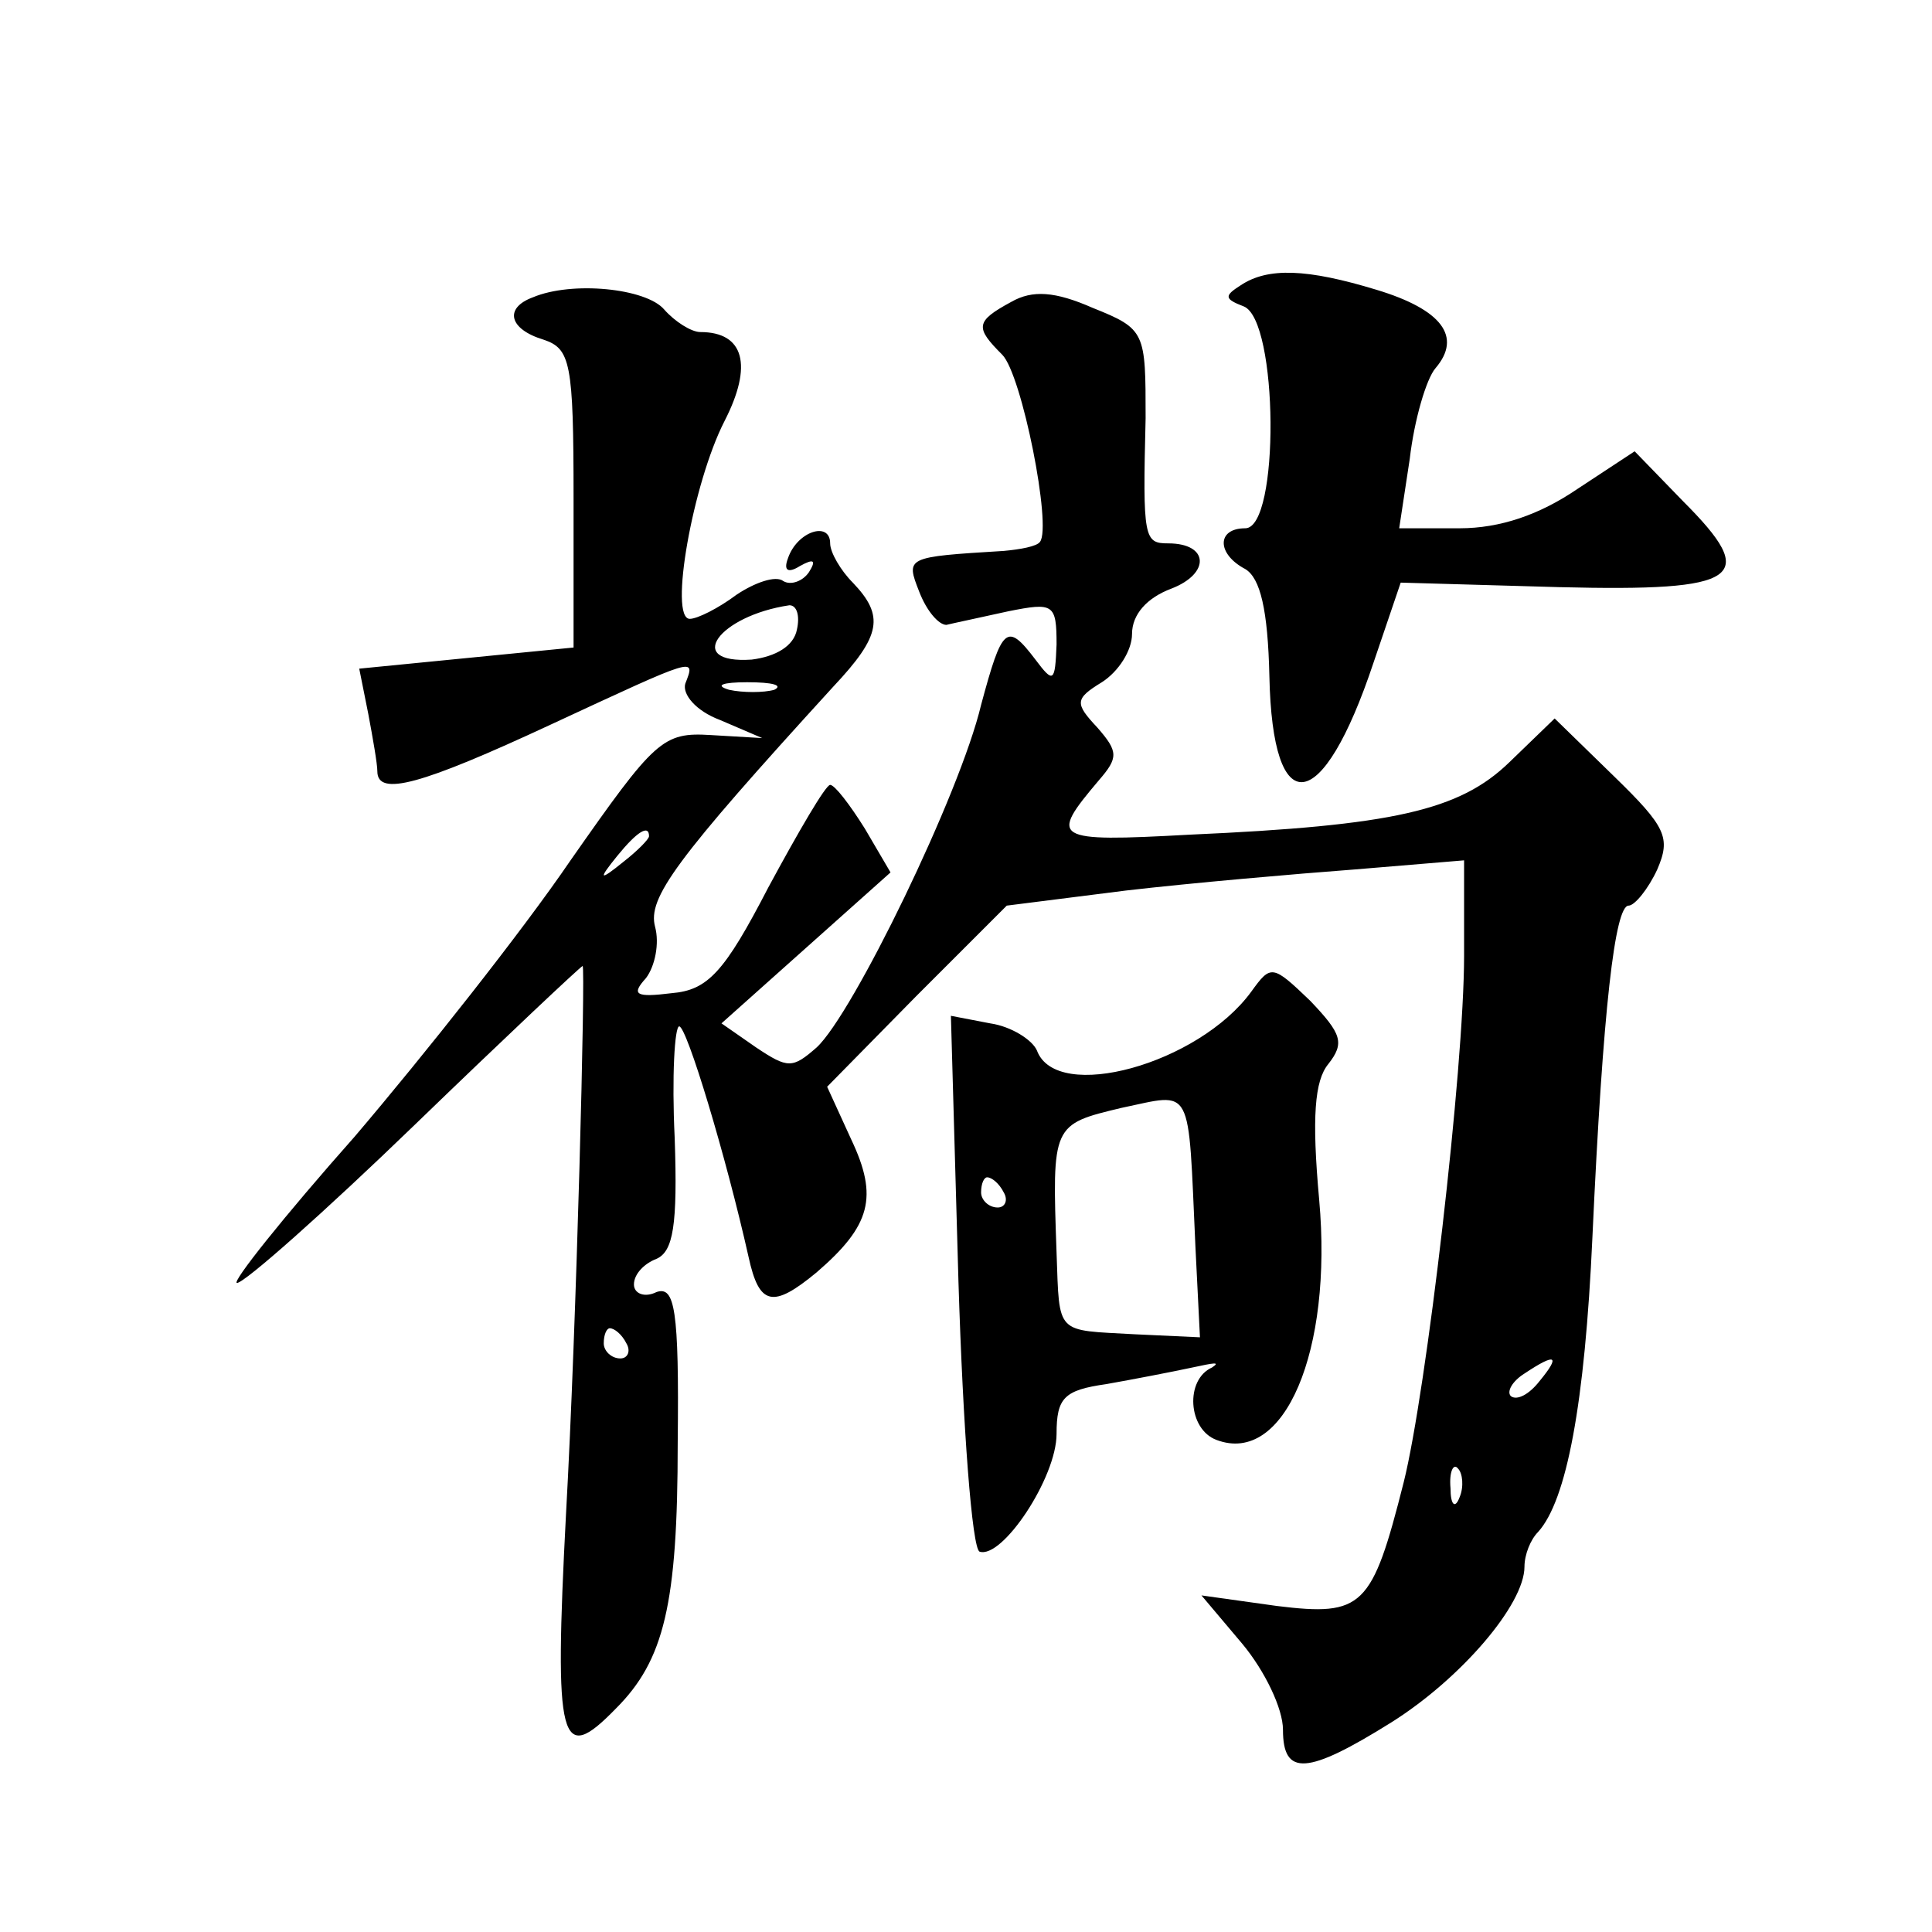
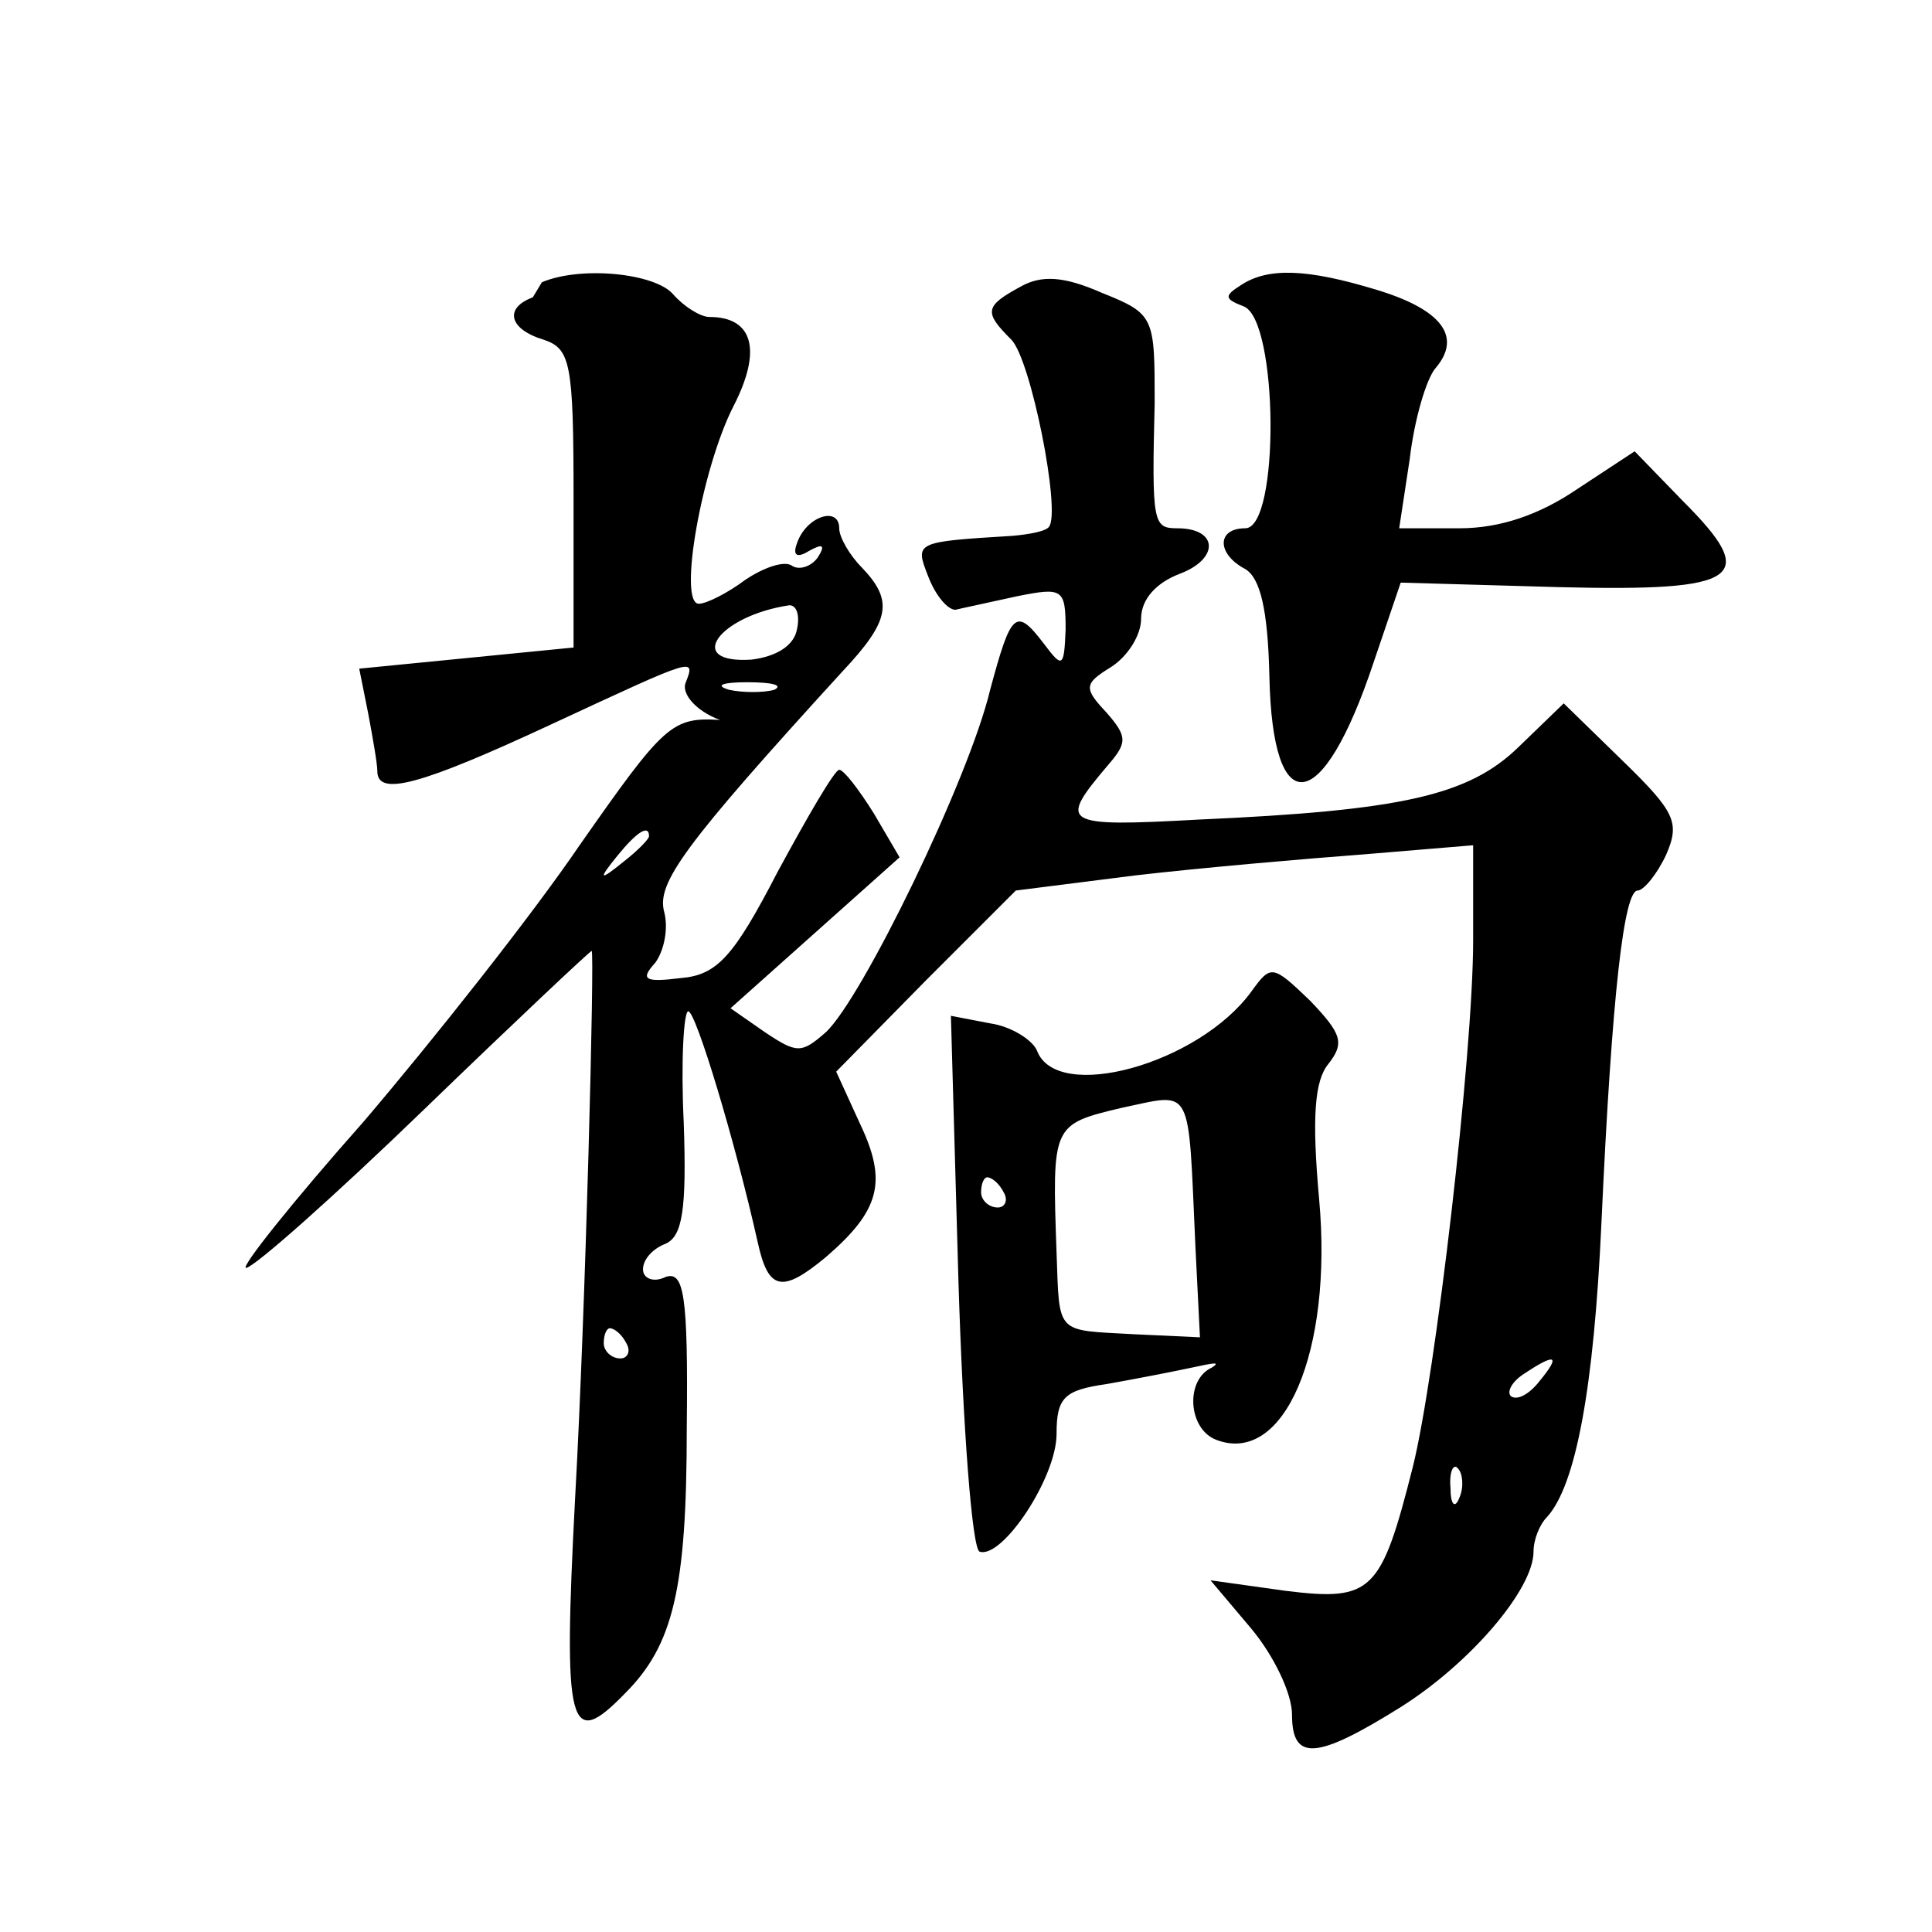
<svg xmlns="http://www.w3.org/2000/svg" version="1.0" width="128pt" height="128pt" viewBox="0 0 128 128" preserveAspectRatio="xMidYMid meet">
  <g transform="translate(0,128) scale(0.1,-0.1)" fill="#0" stroke="none">
-     <path d="M822 1091 c-11 -7 -11 -9 2 -14 23 -9 24 -147 1 -147 -19 0 -19 -17 0 -27 10 -6 15 -27 16 -71 2 -97 35 -93 69 9 l18 53 105 -3 c121 -3 133 6 82 57 l-32 33 -38 -25 c-25 -17 -51 -26 -78 -26 l-40 0 7 46 c3 26 11 53 17 60 18 21 4 39 -39 52 -46 14 -72 15 -90 3z M353 1083 c-19 -7 -16 -21 7 -28 18 -6 20 -15 20 -105 l0 -99 -71 -7 -71 -7 6 -30 c3 -16 6 -33 6 -38 0 -17 29 -9 115 31 97 45 96 45 89 27 -2 -7 7 -18 23 -24 l28 -12 -34 2 c-32 2 -37 -3 -93 -83 -32 -47 -97 -129 -143 -183 -47 -53 -82 -97 -78 -97 5 0 58 47 118 105 60 58 110 105 111 105 2 0 -4 -238 -11 -363 -8 -153 -4 -167 33 -129 32 32 41 69 41 176 1 89 -2 104 -14 100 -8 -4 -15 -1 -15 5 0 7 7 14 15 17 11 5 14 22 12 80 -2 41 0 74 3 74 5 0 31 -86 46 -153 7 -32 16 -34 45 -10 36 31 41 50 23 88 l-16 35 59 60 60 60 79 10 c43 5 112 11 152 14 l72 6 0 -63 c0 -75 -25 -289 -40 -349 -21 -83 -27 -89 -84 -82 l-50 7 27 -32 c15 -18 27 -43 27 -57 0 -31 16 -30 72 5 46 29 88 78 88 103 0 8 4 18 9 23 19 21 31 85 36 195 7 153 15 220 24 220 4 0 13 11 19 24 9 21 6 28 -29 62 l-39 38 -30 -29 c-33 -32 -77 -42 -212 -48 -91 -5 -93 -3 -60 36 13 15 13 19 -1 35 -15 16 -15 19 3 30 11 7 20 21 20 32 0 13 10 24 26 30 26 10 25 30 -2 30 -16 0 -17 3 -15 83 0 57 0 59 -35 73 -25 11 -40 12 -54 4 -24 -13 -24 -17 -6 -35 13 -13 33 -114 25 -124 -2 -3 -13 -5 -24 -6 -65 -4 -65 -4 -56 -27 5 -13 13 -22 18 -22 4 1 23 5 41 9 30 6 32 5 32 -22 -1 -25 -2 -26 -14 -10 -19 25 -22 22 -36 -30 -14 -59 -85 -205 -109 -227 -16 -14 -19 -14 -40 0 l-23 16 56 50 56 50 -17 29 c-10 16 -20 29 -23 29 -3 0 -21 -31 -41 -68 -29 -56 -40 -68 -64 -70 -24 -3 -27 -1 -17 10 6 8 9 23 6 34 -5 19 13 44 118 159 32 34 34 47 13 69 -8 8 -15 20 -15 26 0 15 -22 8 -28 -10 -3 -8 0 -10 8 -5 9 5 11 4 6 -4 -4 -6 -12 -9 -17 -6 -5 4 -19 -1 -31 -9 -12 -9 -26 -16 -31 -16 -14 0 2 90 23 131 19 37 13 59 -16 59 -6 0 -17 7 -24 15 -12 14 -61 19 -87 8z m175 -220 c-2 -11 -14 -18 -30 -20 -45 -3 -22 29 25 36 5 0 7 -7 5 -16z m-15 -40 c-7 -2 -21 -2 -30 0 -10 3 -4 5 12 5 17 0 24 -2 18 -5z m-83 -97 c0 -2 -8 -10 -17 -17 -16 -13 -17 -12 -4 4 13 16 21 21 21 13z m-15 -336 c3 -5 1 -10 -4 -10 -6 0 -11 5 -11 10 0 6 2 10 4 10 3 0 8 -4 11 -10z m605 -25 c-7 -9 -15 -13 -19 -10 -3 3 1 10 9 15 21 14 24 12 10 -5z m-53 -77 c-3 -8 -6 -5 -6 6 -1 11 2 17 5 13 3 -3 4 -12 1 -19z M829 623 c-35 -48 -129 -74 -142 -39 -3 7 -17 16 -31 18 l-26 5 5 -176 c3 -97 9 -177 14 -179 15 -5 51 49 51 78 0 24 5 29 33 33 17 3 43 8 57 11 14 3 19 4 13 0 -18 -8 -16 -41 3 -48 45 -17 77 59 68 159 -5 55 -3 79 6 90 11 14 9 20 -12 42 -25 24 -26 24 -39 6z m-37 -169 l3 -60 -43 2 c-53 3 -50 -1 -52 54 -3 85 -3 85 43 96 48 10 44 17 49 -92z m-127 36 c3 -5 1 -10 -4 -10 -6 0 -11 5 -11 10 0 6 2 10 4 10 3 0 8 -4 11 -10z" />
+     <path d="M822 1091 c-11 -7 -11 -9 2 -14 23 -9 24 -147 1 -147 -19 0 -19 -17 0 -27 10 -6 15 -27 16 -71 2 -97 35 -93 69 9 l18 53 105 -3 c121 -3 133 6 82 57 l-32 33 -38 -25 c-25 -17 -51 -26 -78 -26 l-40 0 7 46 c3 26 11 53 17 60 18 21 4 39 -39 52 -46 14 -72 15 -90 3z M353 1083 c-19 -7 -16 -21 7 -28 18 -6 20 -15 20 -105 l0 -99 -71 -7 -71 -7 6 -30 c3 -16 6 -33 6 -38 0 -17 29 -9 115 31 97 45 96 45 89 27 -2 -7 7 -18 23 -24 c-32 2 -37 -3 -93 -83 -32 -47 -97 -129 -143 -183 -47 -53 -82 -97 -78 -97 5 0 58 47 118 105 60 58 110 105 111 105 2 0 -4 -238 -11 -363 -8 -153 -4 -167 33 -129 32 32 41 69 41 176 1 89 -2 104 -14 100 -8 -4 -15 -1 -15 5 0 7 7 14 15 17 11 5 14 22 12 80 -2 41 0 74 3 74 5 0 31 -86 46 -153 7 -32 16 -34 45 -10 36 31 41 50 23 88 l-16 35 59 60 60 60 79 10 c43 5 112 11 152 14 l72 6 0 -63 c0 -75 -25 -289 -40 -349 -21 -83 -27 -89 -84 -82 l-50 7 27 -32 c15 -18 27 -43 27 -57 0 -31 16 -30 72 5 46 29 88 78 88 103 0 8 4 18 9 23 19 21 31 85 36 195 7 153 15 220 24 220 4 0 13 11 19 24 9 21 6 28 -29 62 l-39 38 -30 -29 c-33 -32 -77 -42 -212 -48 -91 -5 -93 -3 -60 36 13 15 13 19 -1 35 -15 16 -15 19 3 30 11 7 20 21 20 32 0 13 10 24 26 30 26 10 25 30 -2 30 -16 0 -17 3 -15 83 0 57 0 59 -35 73 -25 11 -40 12 -54 4 -24 -13 -24 -17 -6 -35 13 -13 33 -114 25 -124 -2 -3 -13 -5 -24 -6 -65 -4 -65 -4 -56 -27 5 -13 13 -22 18 -22 4 1 23 5 41 9 30 6 32 5 32 -22 -1 -25 -2 -26 -14 -10 -19 25 -22 22 -36 -30 -14 -59 -85 -205 -109 -227 -16 -14 -19 -14 -40 0 l-23 16 56 50 56 50 -17 29 c-10 16 -20 29 -23 29 -3 0 -21 -31 -41 -68 -29 -56 -40 -68 -64 -70 -24 -3 -27 -1 -17 10 6 8 9 23 6 34 -5 19 13 44 118 159 32 34 34 47 13 69 -8 8 -15 20 -15 26 0 15 -22 8 -28 -10 -3 -8 0 -10 8 -5 9 5 11 4 6 -4 -4 -6 -12 -9 -17 -6 -5 4 -19 -1 -31 -9 -12 -9 -26 -16 -31 -16 -14 0 2 90 23 131 19 37 13 59 -16 59 -6 0 -17 7 -24 15 -12 14 -61 19 -87 8z m175 -220 c-2 -11 -14 -18 -30 -20 -45 -3 -22 29 25 36 5 0 7 -7 5 -16z m-15 -40 c-7 -2 -21 -2 -30 0 -10 3 -4 5 12 5 17 0 24 -2 18 -5z m-83 -97 c0 -2 -8 -10 -17 -17 -16 -13 -17 -12 -4 4 13 16 21 21 21 13z m-15 -336 c3 -5 1 -10 -4 -10 -6 0 -11 5 -11 10 0 6 2 10 4 10 3 0 8 -4 11 -10z m605 -25 c-7 -9 -15 -13 -19 -10 -3 3 1 10 9 15 21 14 24 12 10 -5z m-53 -77 c-3 -8 -6 -5 -6 6 -1 11 2 17 5 13 3 -3 4 -12 1 -19z M829 623 c-35 -48 -129 -74 -142 -39 -3 7 -17 16 -31 18 l-26 5 5 -176 c3 -97 9 -177 14 -179 15 -5 51 49 51 78 0 24 5 29 33 33 17 3 43 8 57 11 14 3 19 4 13 0 -18 -8 -16 -41 3 -48 45 -17 77 59 68 159 -5 55 -3 79 6 90 11 14 9 20 -12 42 -25 24 -26 24 -39 6z m-37 -169 l3 -60 -43 2 c-53 3 -50 -1 -52 54 -3 85 -3 85 43 96 48 10 44 17 49 -92z m-127 36 c3 -5 1 -10 -4 -10 -6 0 -11 5 -11 10 0 6 2 10 4 10 3 0 8 -4 11 -10z" />
  </g>
</svg>